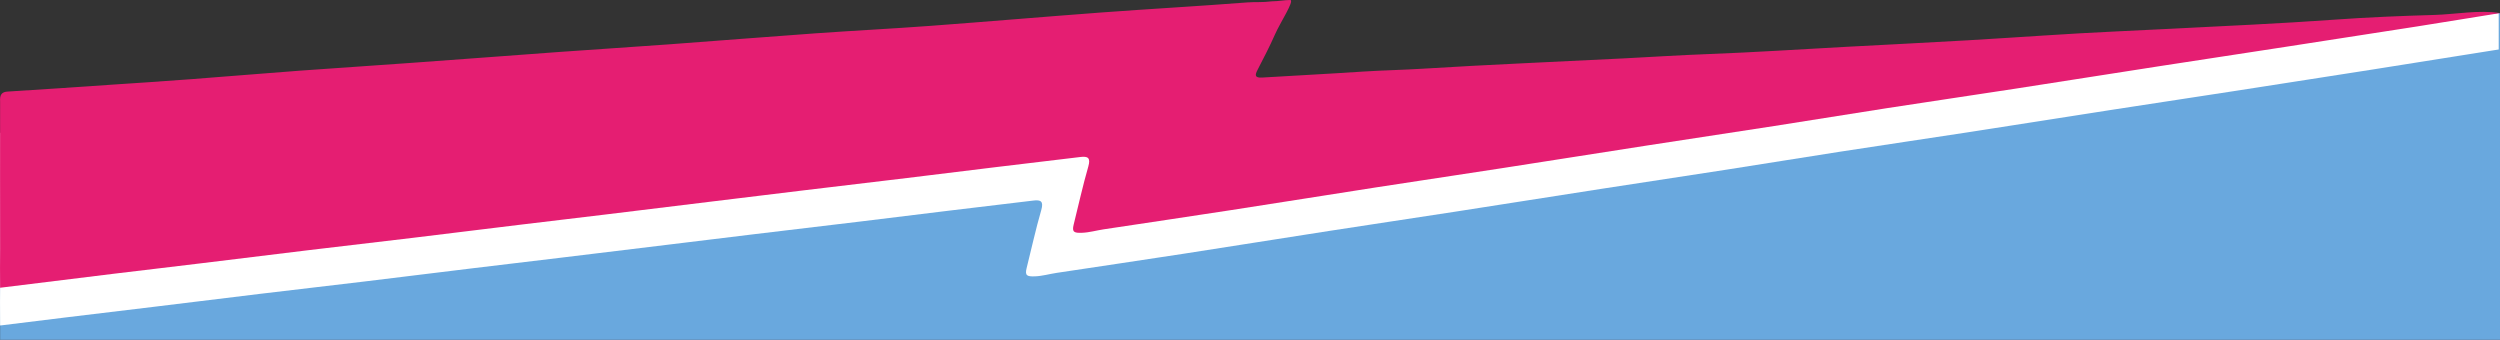
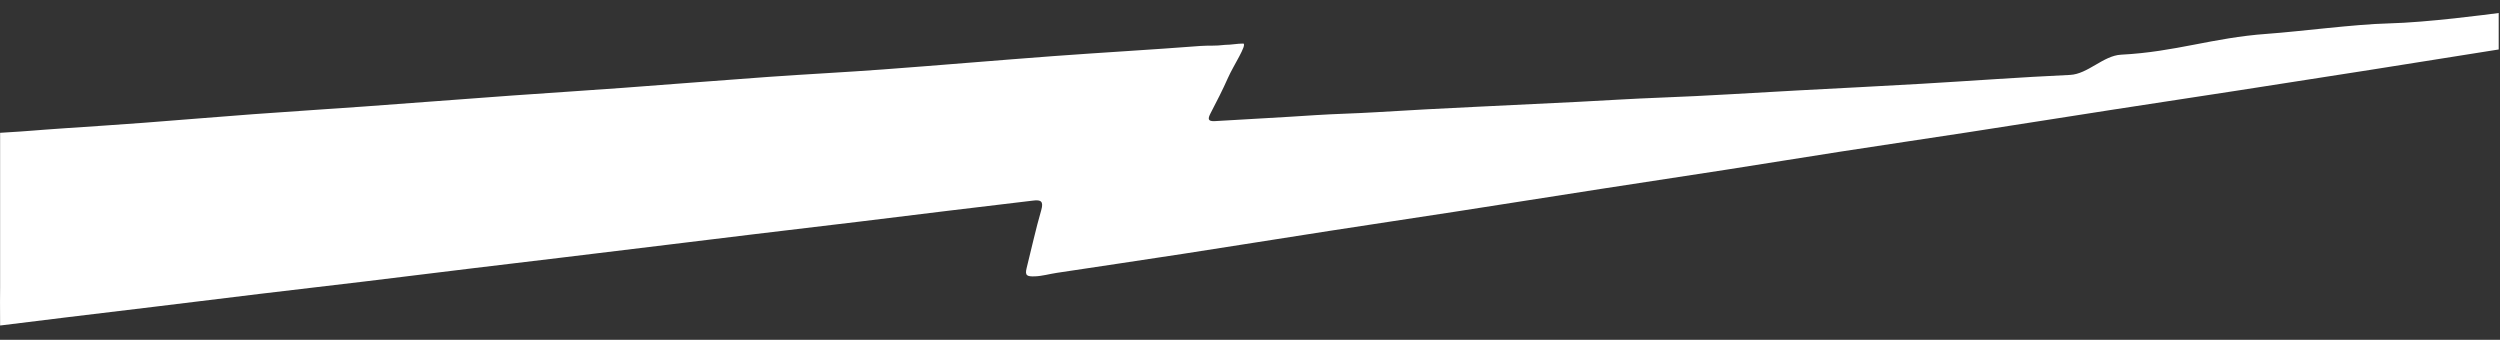
<svg xmlns="http://www.w3.org/2000/svg" id="Livello_1" data-name="Livello 1" viewBox="0 0 1920.08 261">
  <rect x="0" y="0" width="1920.08" height="261" fill="#333333" stroke="none" />
  <defs>
    <style>.cls-1{fill:#69a8de;}.cls-2{fill:#fff;}.cls-3{fill:#e51e72;}</style>
  </defs>
  <title>fulmine rosa e azzurro</title>
-   <polygon class="cls-1" points="1920.08 261 0.08 261 0.08 147 1920.08 10 1920.08 261" />
  <path class="cls-2" d="M954.85,72.45c3,1-7.73,17.12-11.76,26.25s-8.71,18.23-13.37,27.18c-2.24,4.31-2.41,6.5,3.51,6.13,25.63-1.59,51.27-2.84,76.88-4.58,15.49-1,31-1.28,46.5-2.24,51.55-3.2,103.18-5.28,154.78-7.94,21.46-1.1,42.89-2.49,64.38-3.29,35.12-1.31,70.21-3.65,105.32-5.53,31.54-1.69,63.08-3.24,94.61-5.08,38-2.21,76-5.06,114.08-6.81C1603.49,95.9,1615.29,81.7,1629,81c42-2.15,70.08-13,112-16,25.6-1.84,67.34-7.37,93-8,30.75-.75,77-7,85-8V77s-79.54,12.69-98.83,15.7q-50.14,7.85-100.31,15.63c-32.27,5-64.56,9.84-96.84,14.84-37.25,5.78-74.49,11.71-111.75,17.45-32.58,5-65.19,9.8-97.77,14.84-29,4.49-58,9.25-87.08,13.77-32.27,5-64.58,9.85-96.85,14.85-37.25,5.77-74.48,11.7-111.73,17.46-32.28,5-64.59,9.78-96.86,14.79-37.25,5.77-74.47,11.76-111.73,17.51-32.57,5-65.18,9.84-97.77,14.74-5.58.84-11.12,2.47-16.69,2.67-5.94.2-7.86-.46-6.41-6.26,3.73-14.9,7-29.91,11.27-44.67,1.93-6.73-.35-8-6.15-7.27q-32.79,3.93-65.59,7.85c-22.44,2.72-44.87,5.53-67.3,8.24-27.18,3.28-54.36,6.47-81.53,9.74q-33.68,4.05-67.32,8.2-41.19,5-82.39,10c-21.85,2.65-43.71,5.2-65.56,7.85-27.75,3.37-55.49,6.84-83.25,10.18-26.88,3.23-53.77,6.31-80.65,9.54-27.47,3.3-54.93,6.73-82.4,10.06C95.66,277.4,73.8,279.93,52,282.6,23,286.15,28.94,285.4,0,289c-.18-9.83,0-29,0-29V141c26.78-1.6,23.09-1.7,49.86-3.52,20.23-1.37,40.46-2.68,60.68-4.2,27.94-2.11,55.86-4.51,83.8-6.57,28.57-2.11,57.17-3.88,85.75-5.95,37.79-2.73,75.56-5.67,113.35-8.41,28.28-2,56.58-3.81,84.86-5.88,37.19-2.72,74.35-5.75,111.55-8.4,29.45-2.09,59-3.57,88.41-5.75,43.72-3.24,87.39-7,131.1-10.26,37.5-2.76,75-4.87,112.52-7.76,6.21-.48,11,.15,19-.85C945.64,73.45,950.06,72.45,954.85,72.45Z" transform="translate(0.08 -39)" />
-   <path class="cls-3" d="M991,39c3,1-7.73,17.12-11.76,26.25s-8.71,18.22-13.37,27.18c-2.24,4.31-2.4,6.49,3.52,6.13C995,97,1020.65,95.71,1046.26,94c15.49-1,31-1.28,46.5-2.24,51.56-3.21,103.18-5.29,154.78-7.94,21.46-1.11,42.9-2.49,64.38-3.29,35.13-1.31,70.21-3.65,105.32-5.53,31.54-1.7,63.09-3.24,94.62-5.08,38-2.22,76-5.07,114.08-6.82q20.57-.94,41.12-2c42-2.15,83.94-4,125.87-7,25.59-1.85,51.26-2.88,76.92-3.63,15.77-.47,34.18-4,50.15-1.41-20.32,3.21-43.35,7.07-63.68,10.25Q1806.18,67.1,1756,74.87c-32.28,5-64.57,9.85-96.84,14.85-37.26,5.77-74.49,11.7-111.76,17.45-32.57,5-65.19,9.8-97.77,14.83-29,4.49-58,9.26-87.08,13.78-32.27,5-64.57,9.84-96.85,14.85-37.25,5.77-74.48,11.69-111.73,17.46-32.28,5-64.58,9.78-96.86,14.78-37.25,5.78-74.47,11.77-111.73,17.51-32.57,5-65.18,9.84-97.77,14.75-5.58.84-11.12,2.47-16.69,2.66-5.94.21-7.85-.45-6.4-6.25,3.72-14.9,7-29.92,11.26-44.67,1.93-6.74-.35-8-6.15-7.28q-32.79,3.94-65.59,7.86c-22.44,2.72-44.86,5.53-67.3,8.24-27.17,3.28-54.36,6.47-81.53,9.74q-33.66,4-67.32,8.19-41.19,5-82.38,10.06c-21.85,2.65-43.71,5.2-65.56,7.85-27.76,3.37-55.5,6.84-83.26,10.17-26.88,3.24-53.77,6.31-80.65,9.54-27.47,3.3-54.93,6.73-82.4,10.06C131.81,244,110,246.48,88.1,249.15,59.15,252.69,28.94,256.4,0,260c-.18-9.83,0-20.17,0-30,0-37.59-.1-74.41,0-112,0-3.48-.82-8.27,5.71-8.66,26.78-1.6,53.54-3.5,80.3-5.32,20.23-1.37,40.47-2.67,60.68-4.2,27.94-2.1,55.86-4.5,83.8-6.56,28.58-2.11,57.17-3.88,85.75-6C354,84.57,391.81,81.63,429.6,78.9c28.28-2.05,56.57-3.82,84.85-5.89,37.19-2.72,74.35-5.75,111.55-8.39,29.46-2.1,59-3.57,88.41-5.75,43.72-3.24,87.39-7,131.11-10.26,37.49-2.77,75-4.87,112.51-7.76,6.21-.48,11,.15,19-.85C981.79,40,986.21,39,991,39Z" transform="translate(0.08 -39)" />
</svg>